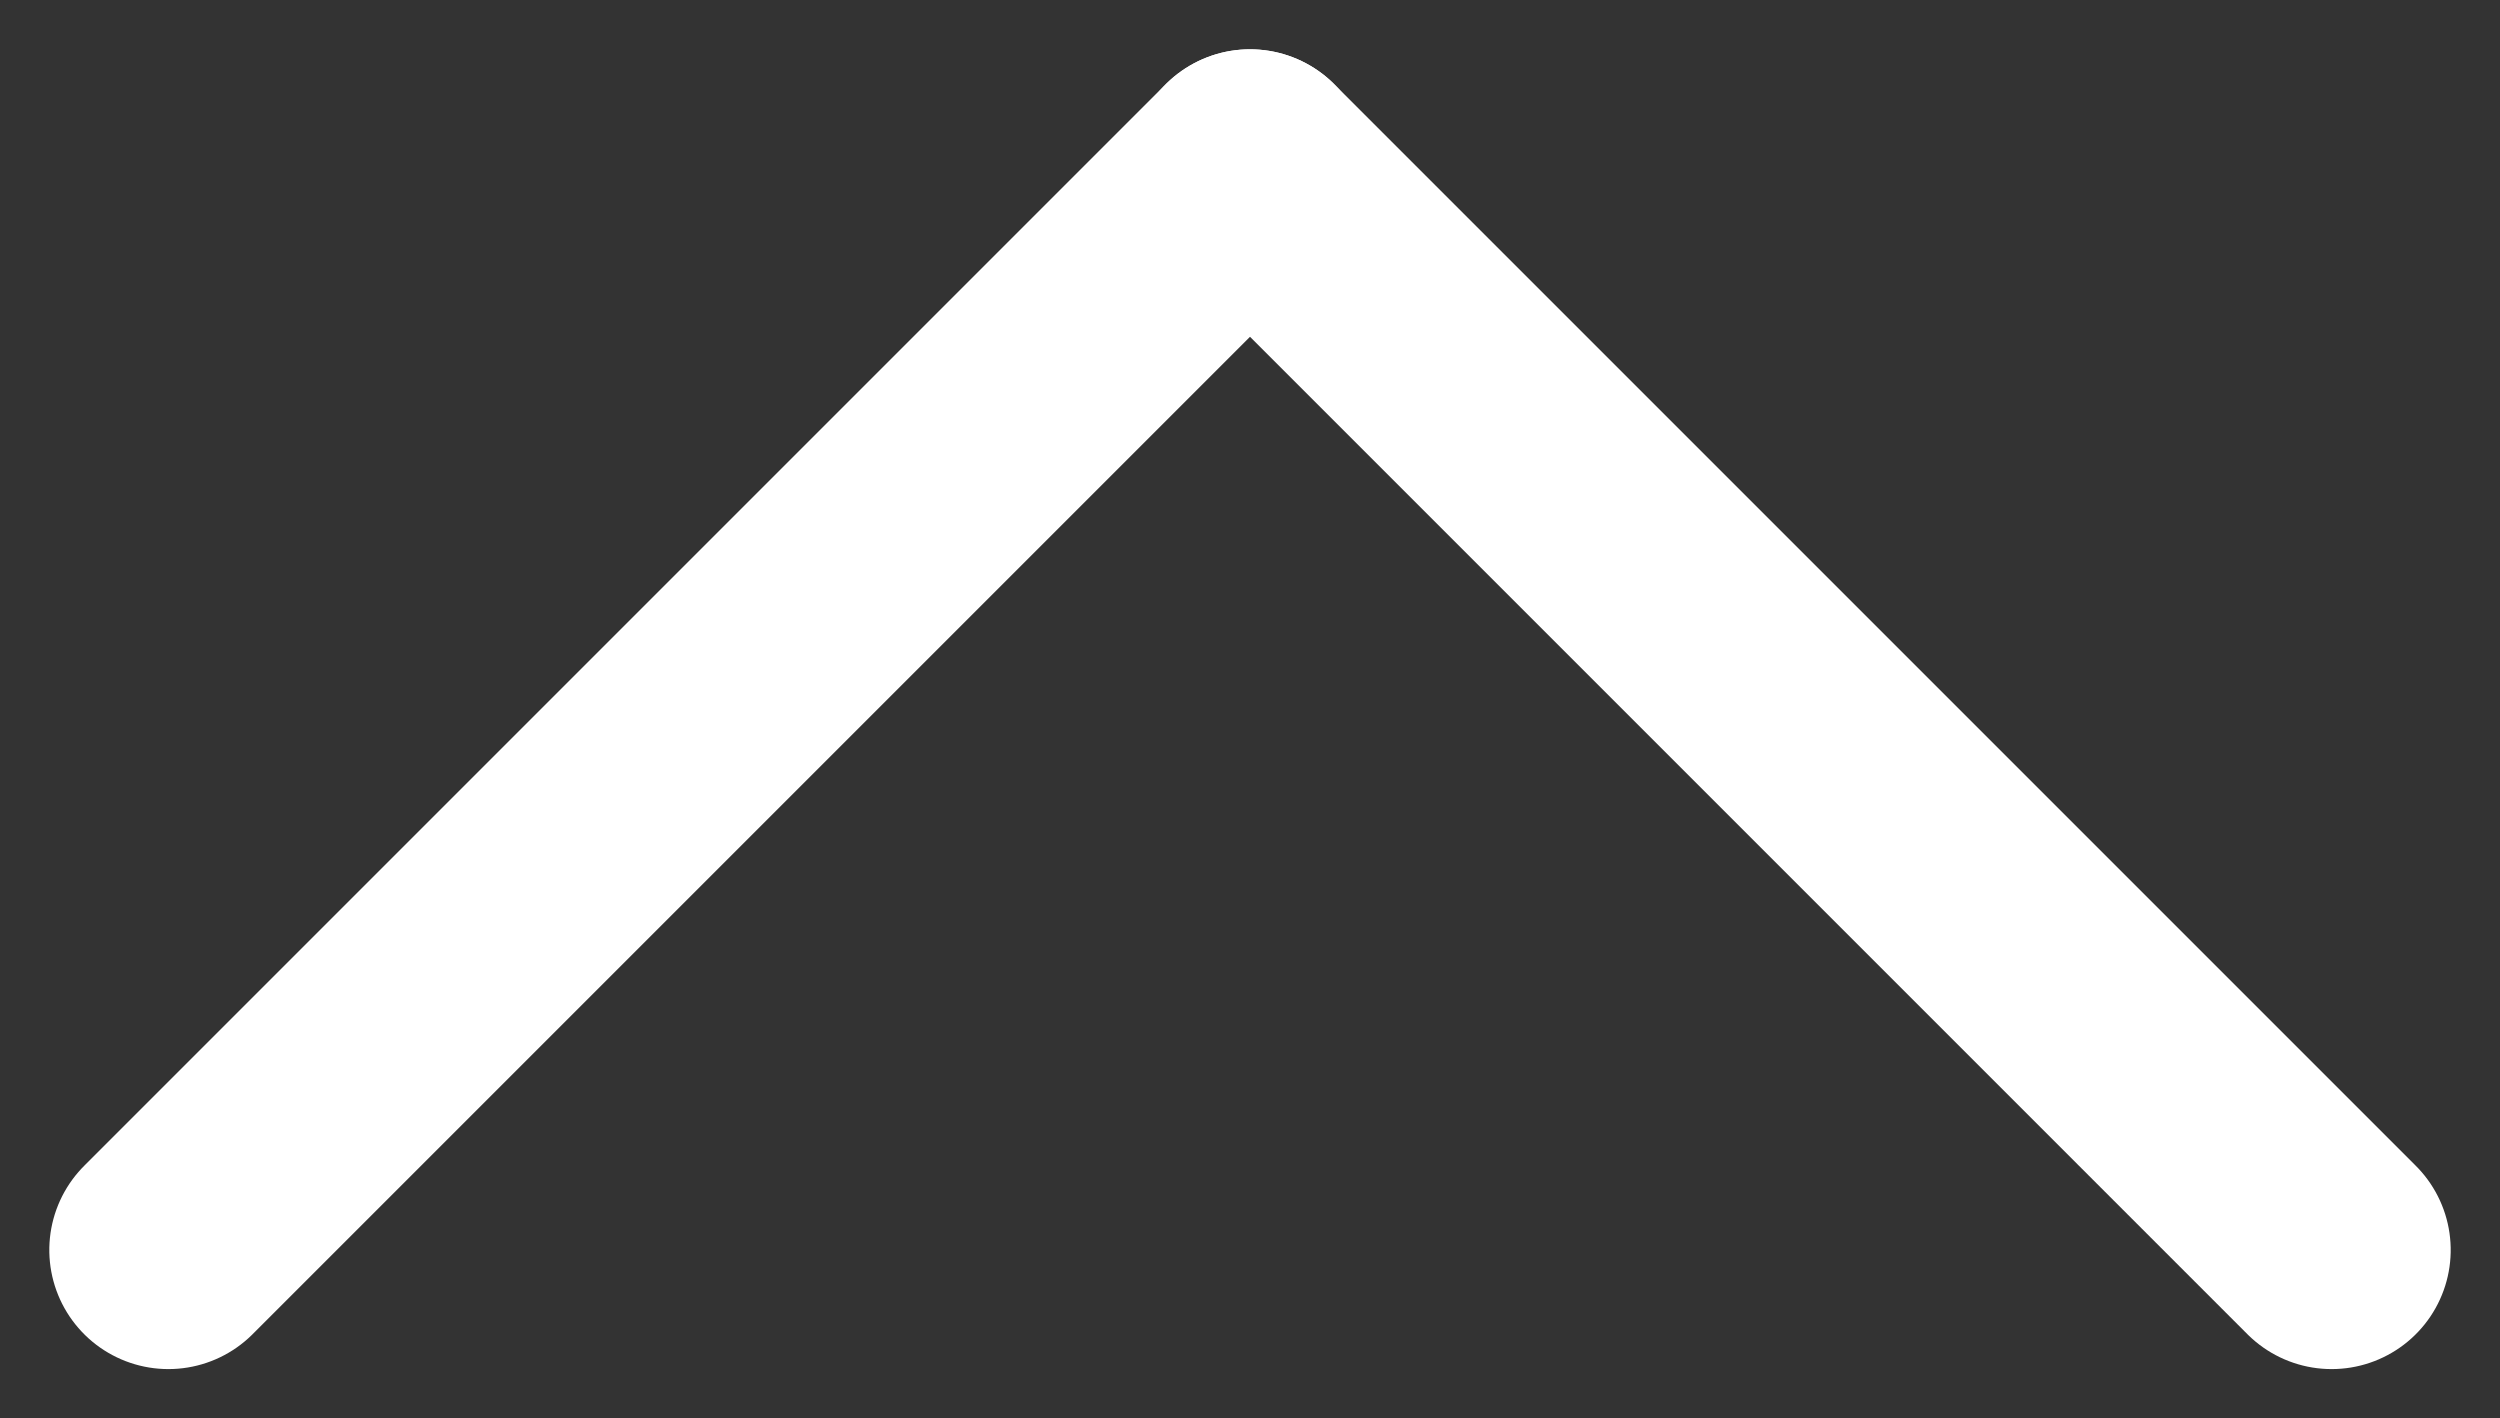
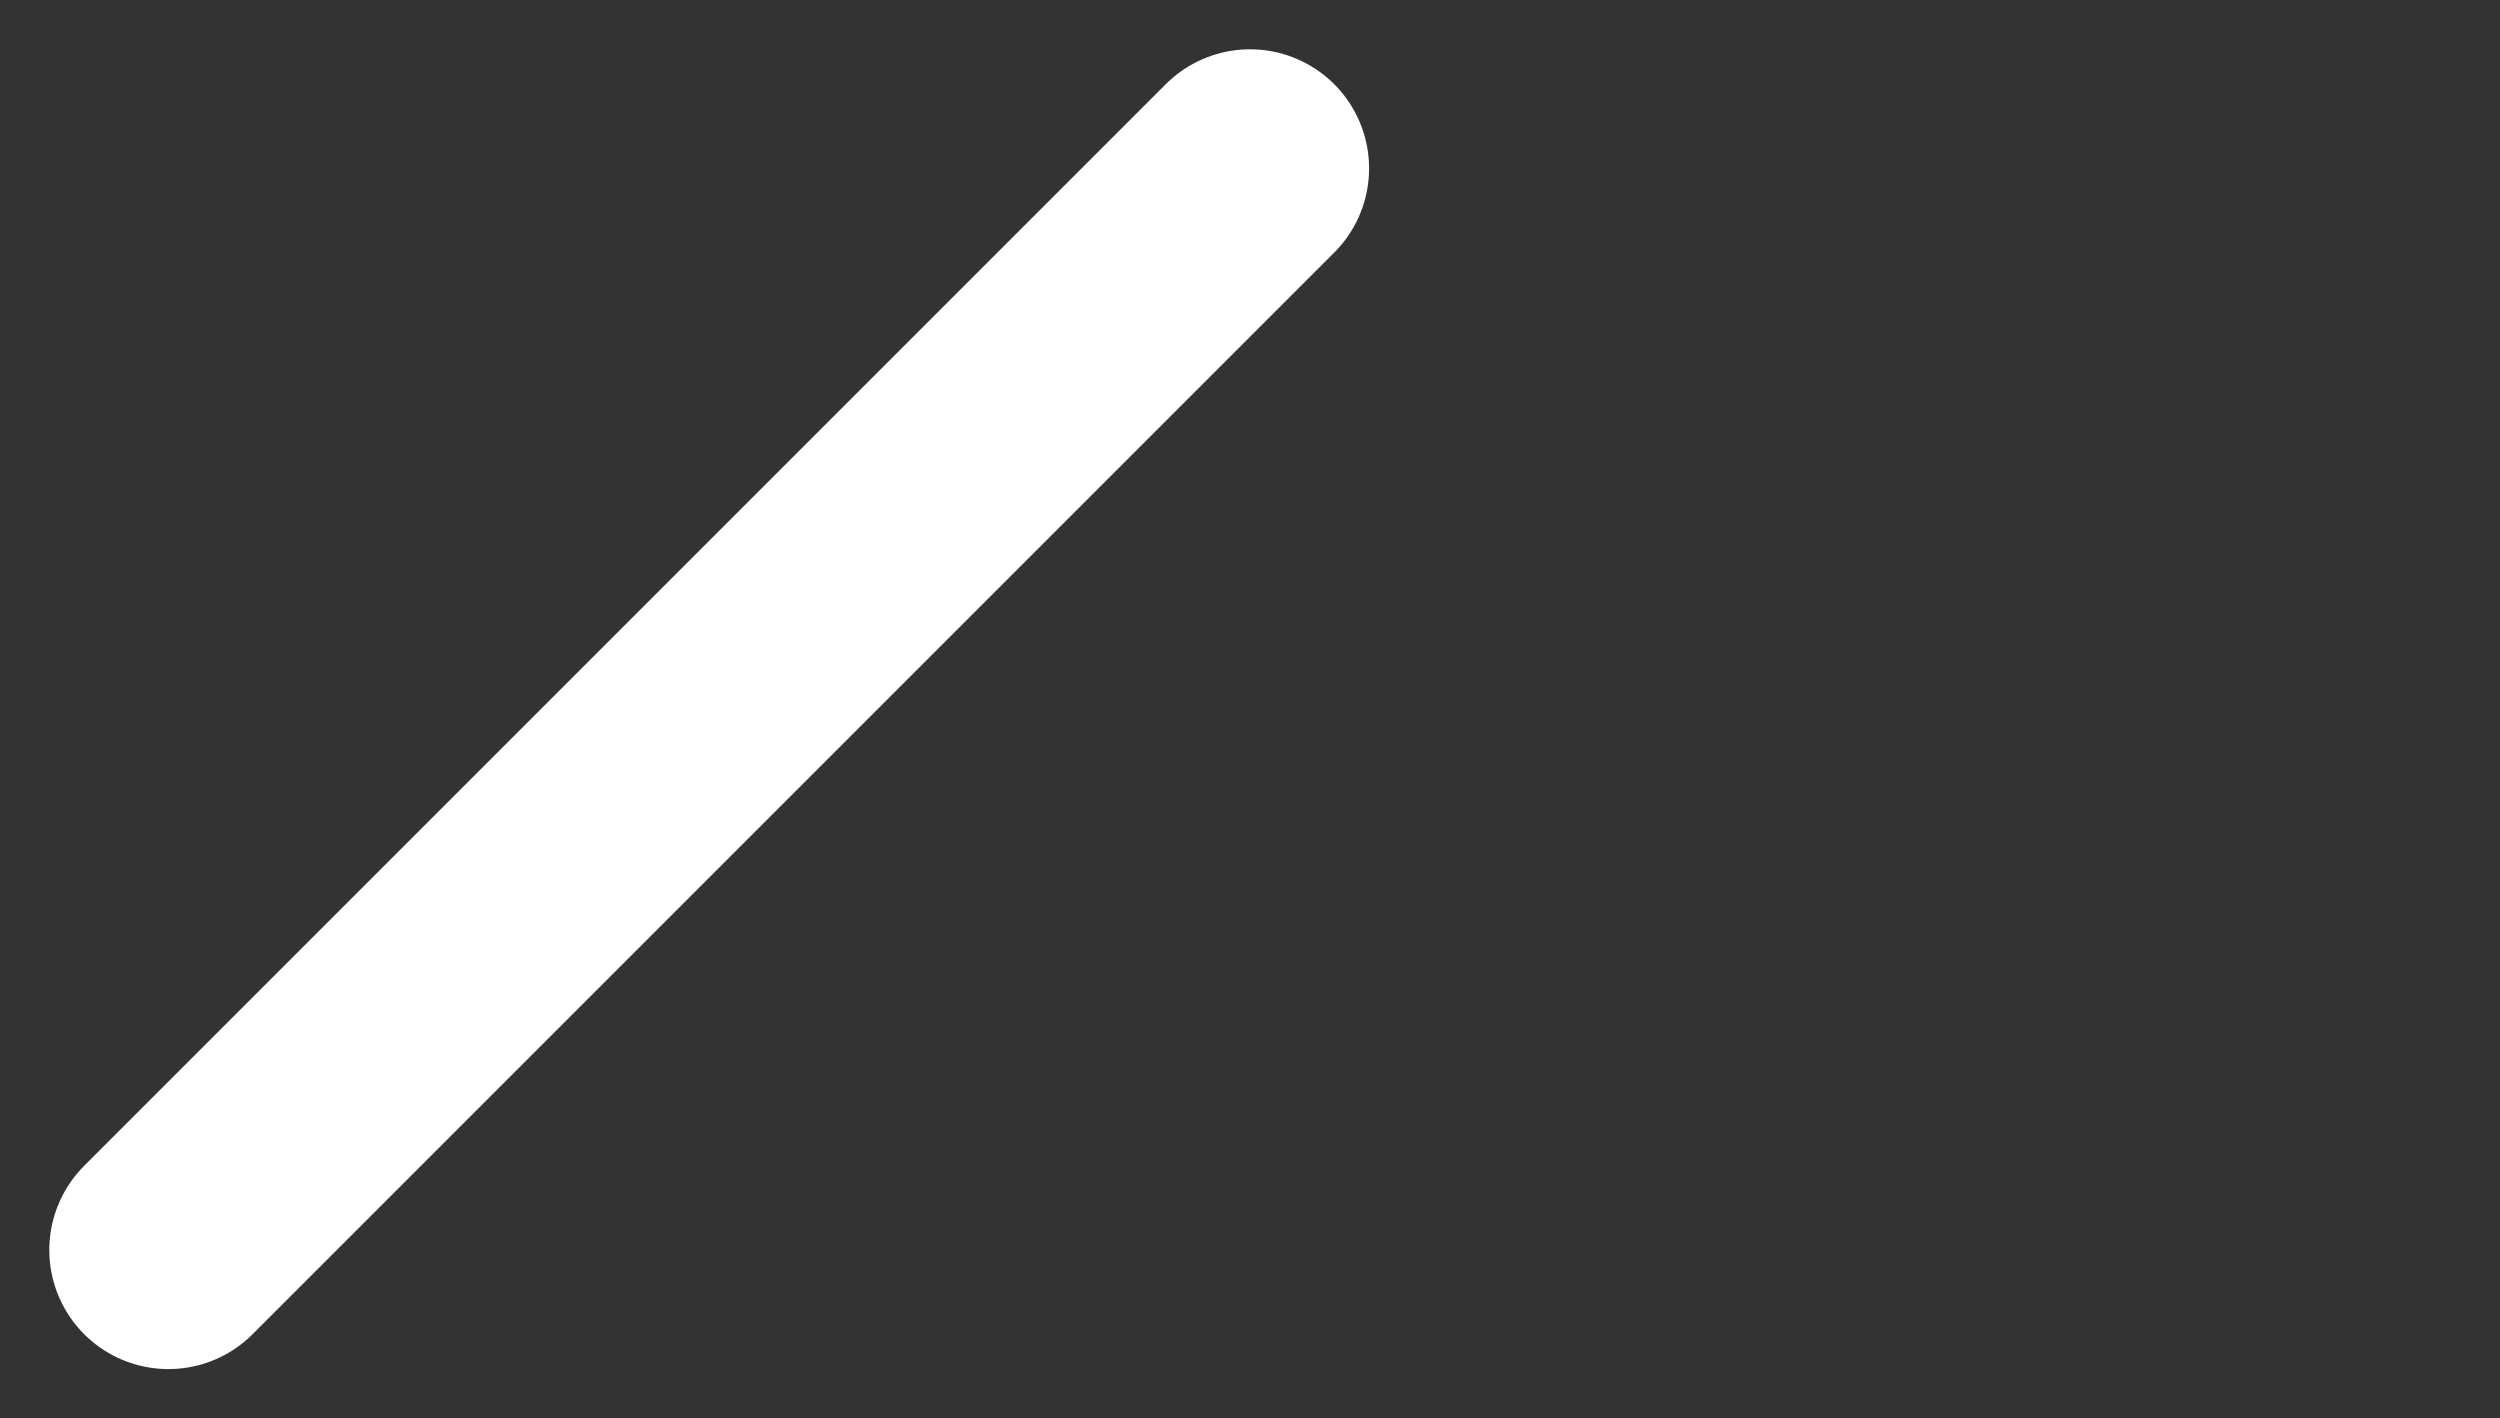
<svg xmlns="http://www.w3.org/2000/svg" width="31.49" height="17.866" viewBox="0 0 31.49 17.866">
  <rect x="0" y="0" width="31.49" height="17.866" fill="#333333" stroke="none" />
  <g id="グループ_725" data-name="グループ 725" transform="translate(5376.122 1584.145) rotate(-90)">
    <line id="線_190" data-name="線 190" x2="13.624" y2="13.624" transform="translate(1568.4 -5374.001)" fill="none" stroke="#fff" stroke-linecap="round" stroke-width="3" />
-     <line id="線_191" data-name="線 191" y1="13.624" x2="13.624" transform="translate(1568.4 -5360.377)" fill="none" stroke="#fff" stroke-linecap="round" stroke-width="3" />
  </g>
</svg>